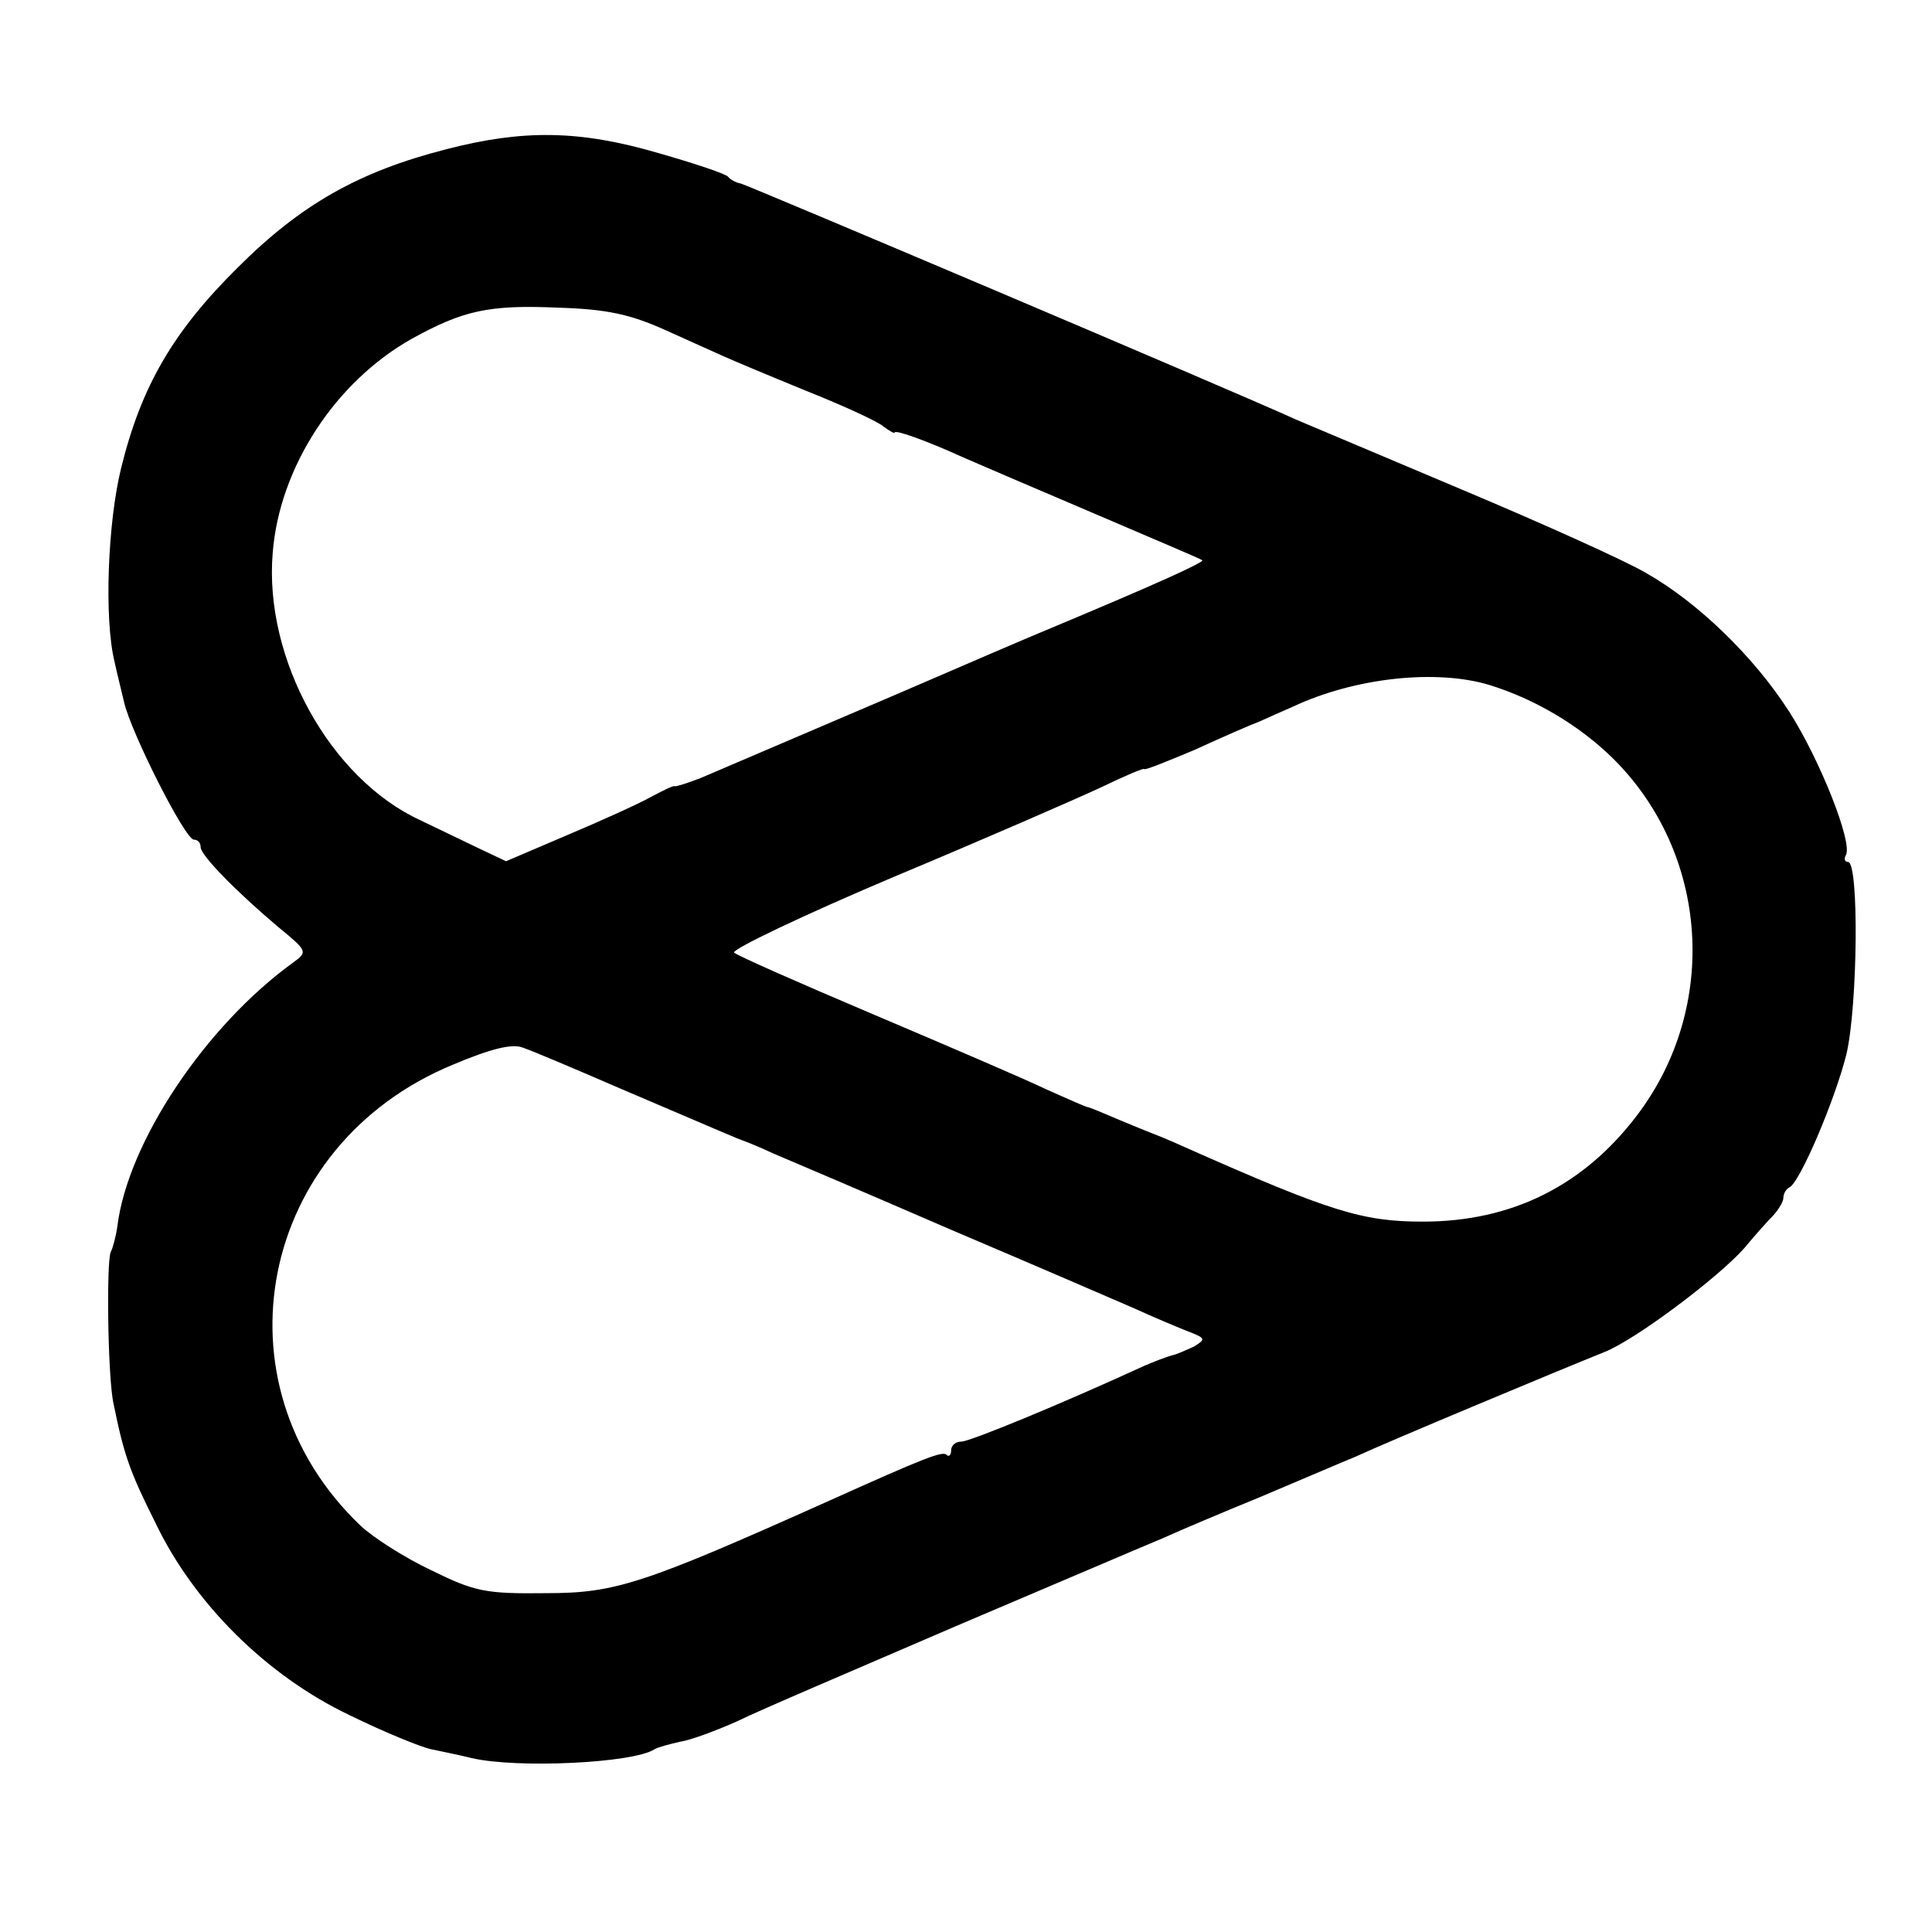
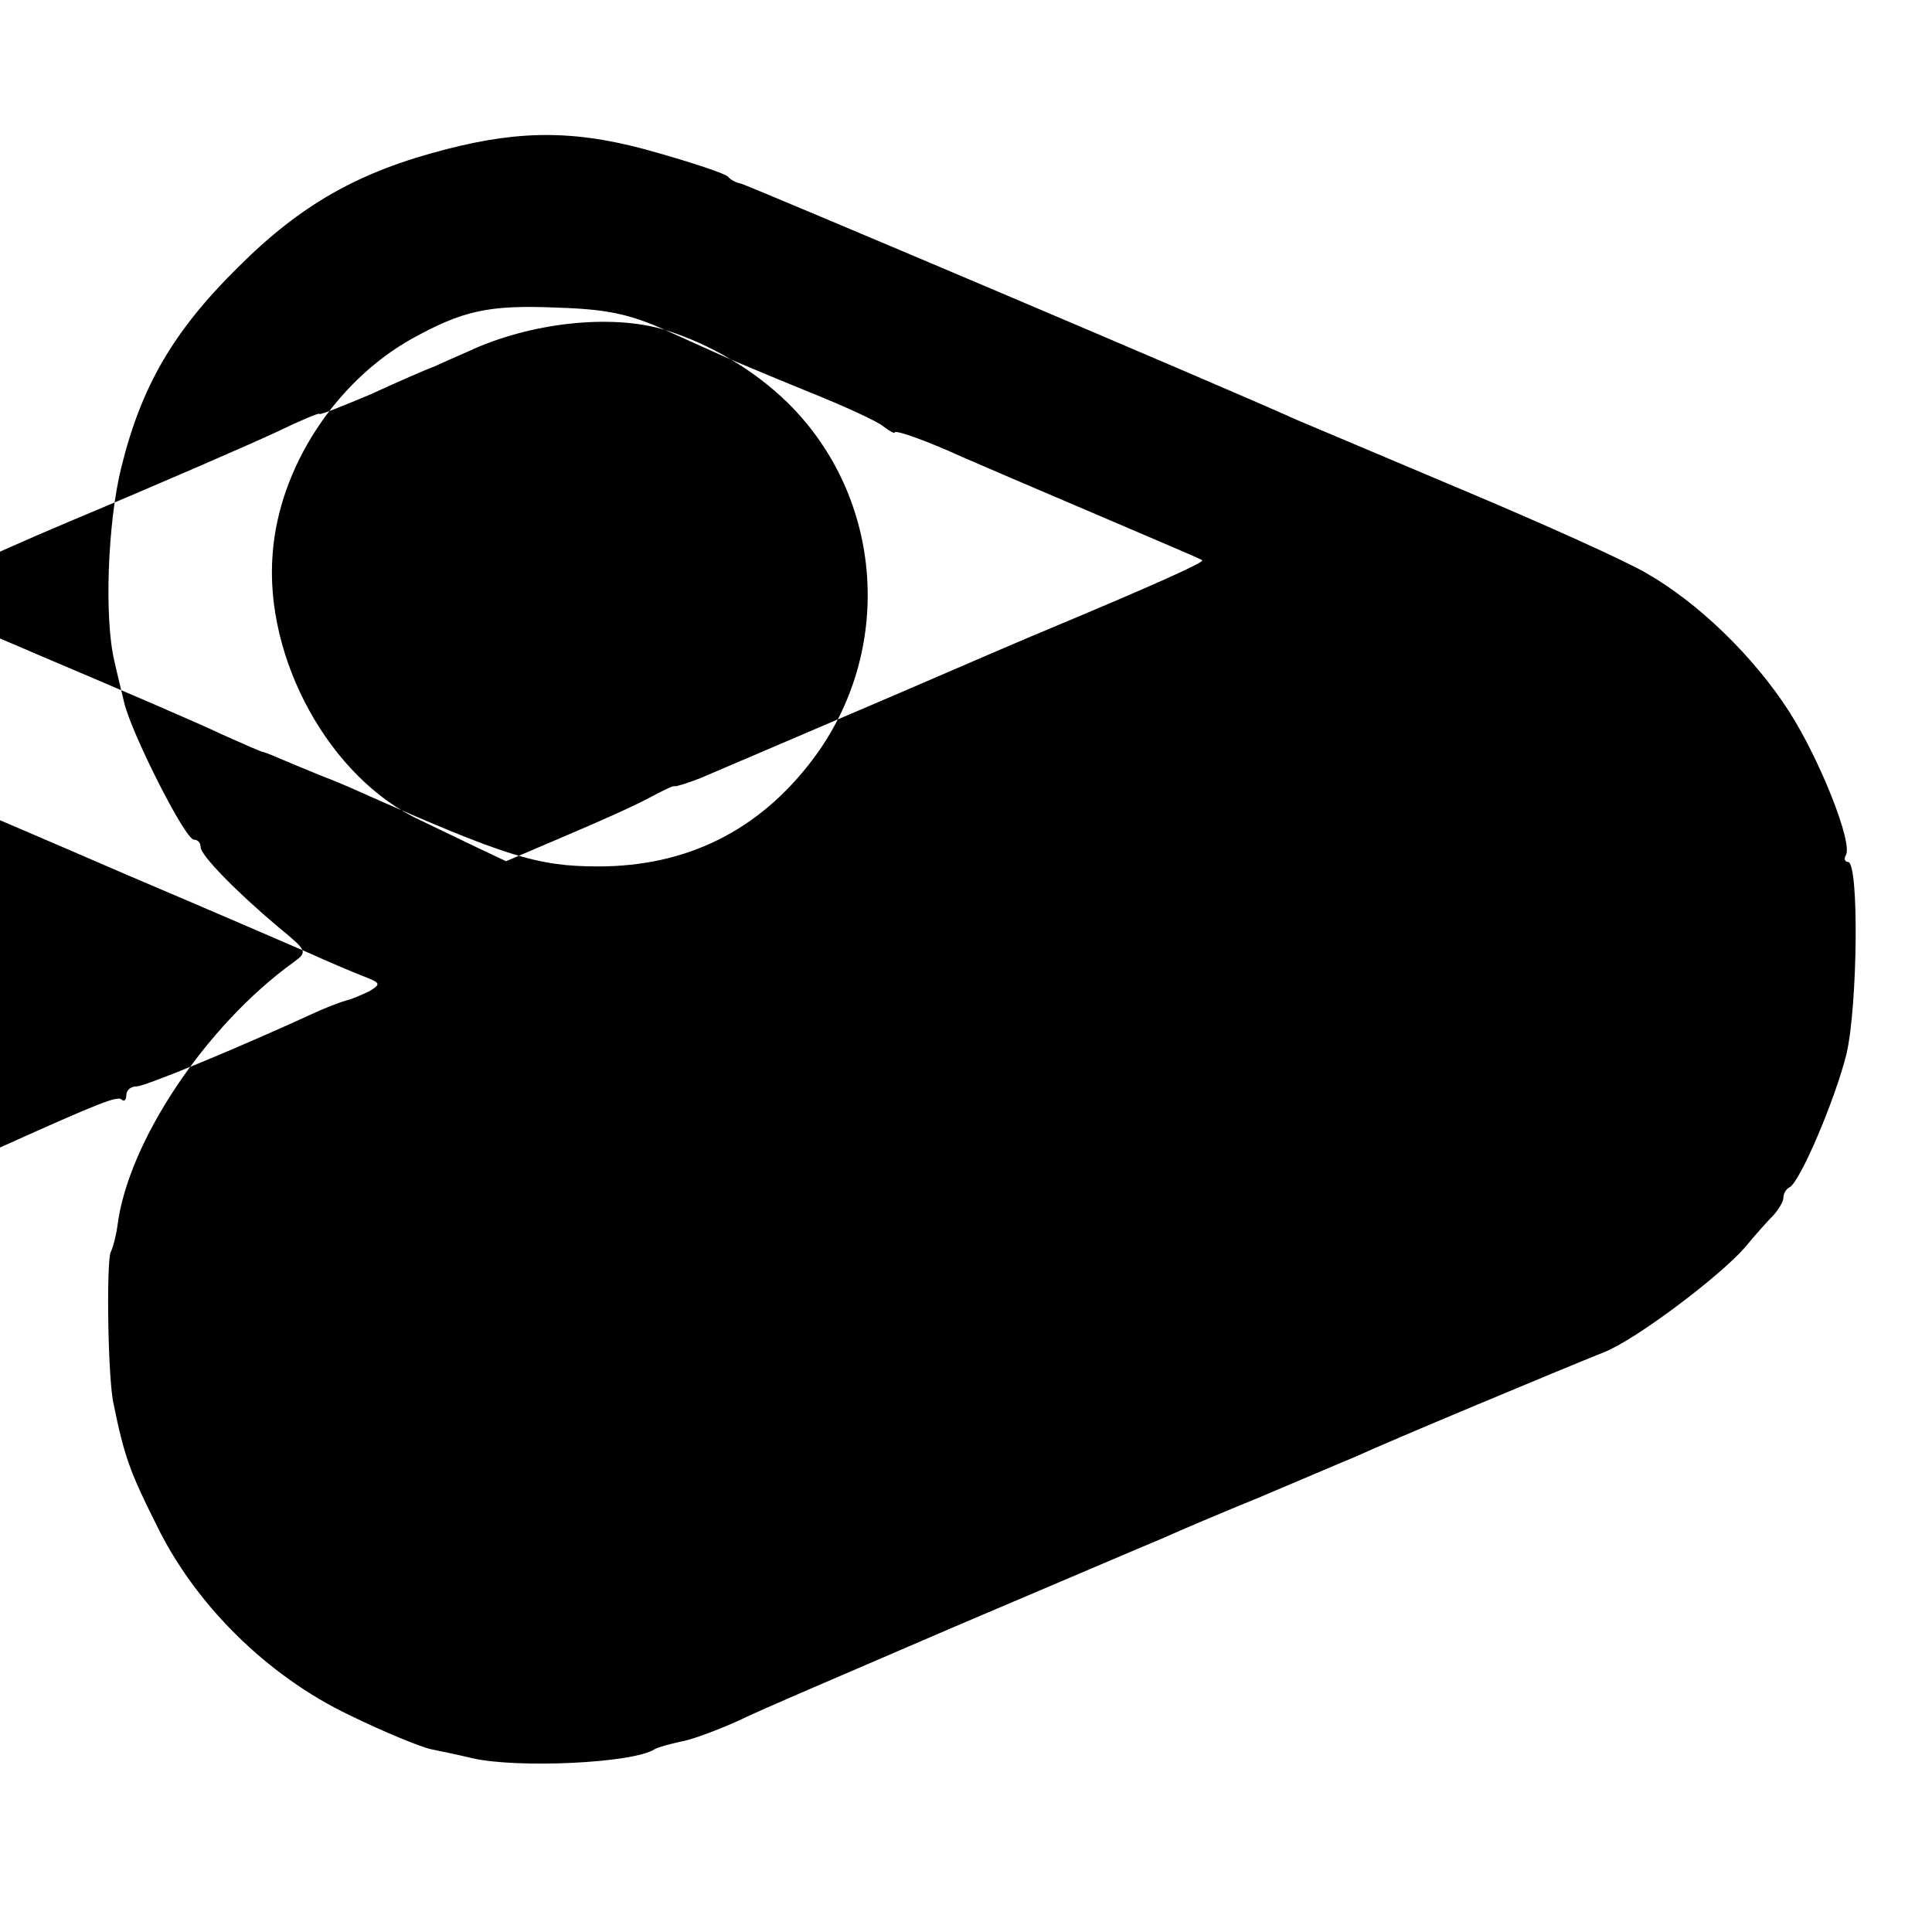
<svg xmlns="http://www.w3.org/2000/svg" version="1.0" width="260pt" height="260pt" viewBox="0 0 260 260" preserveAspectRatio="xMidYMid meet">
  <g transform="translate(0,260) scale(0.1,-0.1)" fill="#000000" stroke="none">
-     <path d="M600 2399 c-117 -30 -195 -74 -280 -159 -87 -86 -130 -160 -157 -270 -18 -73 -23 -202 -9 -260 3 -14 9 -38 13 -55 9 -40 82 -185 94 -185 5 0 9 -4 9 -10 0 -11 48 -60 105 -108 39 -32 39 -33 20 -47 -118 -85 -223 -242 -237 -355 -2 -14 -6 -29 -9 -35 -6 -13 -4 -172 4 -205 14 -69 22 -91 56 -159 52 -109 150 -206 261 -259 47 -23 96 -43 110 -46 14 -3 39 -8 55 -12 60 -14 217 -7 246 12 5 3 21 7 34 10 14 2 49 15 78 28 28 14 160 70 292 127 132 56 258 110 280 119 22 10 81 35 130 55 50 21 108 46 130 55 43 20 278 118 333 140 42 16 156 102 190 141 14 17 32 37 39 44 7 8 13 18 13 23 0 6 4 12 8 14 14 6 62 119 77 180 15 65 17 258 2 258 -4 0 -6 4 -3 9 10 16 -35 129 -76 193 -48 75 -124 148 -193 187 -27 16 -138 66 -245 111 -107 45 -208 88 -225 95 -90 41 -737 315 -748 318 -6 1 -14 5 -17 9 -3 4 -45 18 -94 32 -106 31 -182 32 -286 5z m295 -243 c33 -15 69 -31 80 -36 11 -5 61 -26 110 -46 50 -20 96 -41 104 -48 8 -6 15 -10 15 -8 1 4 45 -12 91 -33 16 -7 95 -41 175 -75 79 -34 146 -62 148 -64 2 -3 -62 -32 -203 -91 -27 -11 -129 -55 -210 -90 -28 -12 -185 -79 -262 -112 -18 -7 -34 -12 -35 -11 -2 1 -16 -6 -33 -15 -16 -9 -67 -32 -112 -51 l-82 -35 -38 18 c-21 10 -56 27 -77 37 -122 56 -211 218 -199 360 9 115 84 230 187 288 69 38 103 46 196 42 67 -2 98 -9 145 -30z m1110 -478 c61 -19 120 -54 165 -98 130 -128 144 -335 33 -481 -72 -95 -169 -143 -288 -143 -81 0 -124 13 -320 100 -22 10 -42 18 -45 19 -3 1 -22 9 -44 18 -21 9 -40 17 -42 17 -2 0 -27 11 -56 24 -29 14 -134 59 -233 101 -99 42 -183 79 -187 83 -4 4 92 50 215 102 122 51 248 106 280 121 31 15 57 26 57 24 0 -2 30 10 68 26 37 17 76 34 87 38 11 5 31 14 45 20 83 39 193 51 265 29z m-1170 -543 c145 -62 159 -68 165 -70 3 -1 21 -8 40 -17 19 -8 127 -54 240 -103 113 -48 224 -96 247 -106 24 -11 55 -24 70 -30 26 -10 26 -11 10 -21 -11 -5 -24 -11 -30 -12 -7 -2 -23 -8 -37 -14 -113 -52 -235 -102 -246 -102 -8 0 -14 -5 -14 -12 0 -6 -3 -9 -6 -6 -5 6 -30 -4 -159 -62 -250 -112 -287 -124 -380 -124 -82 -1 -96 2 -155 31 -36 17 -78 44 -95 60 -201 192 -137 512 124 620 52 22 81 29 95 23 12 -4 71 -29 131 -55z" />
+     <path d="M600 2399 c-117 -30 -195 -74 -280 -159 -87 -86 -130 -160 -157 -270 -18 -73 -23 -202 -9 -260 3 -14 9 -38 13 -55 9 -40 82 -185 94 -185 5 0 9 -4 9 -10 0 -11 48 -60 105 -108 39 -32 39 -33 20 -47 -118 -85 -223 -242 -237 -355 -2 -14 -6 -29 -9 -35 -6 -13 -4 -172 4 -205 14 -69 22 -91 56 -159 52 -109 150 -206 261 -259 47 -23 96 -43 110 -46 14 -3 39 -8 55 -12 60 -14 217 -7 246 12 5 3 21 7 34 10 14 2 49 15 78 28 28 14 160 70 292 127 132 56 258 110 280 119 22 10 81 35 130 55 50 21 108 46 130 55 43 20 278 118 333 140 42 16 156 102 190 141 14 17 32 37 39 44 7 8 13 18 13 23 0 6 4 12 8 14 14 6 62 119 77 180 15 65 17 258 2 258 -4 0 -6 4 -3 9 10 16 -35 129 -76 193 -48 75 -124 148 -193 187 -27 16 -138 66 -245 111 -107 45 -208 88 -225 95 -90 41 -737 315 -748 318 -6 1 -14 5 -17 9 -3 4 -45 18 -94 32 -106 31 -182 32 -286 5z m295 -243 c33 -15 69 -31 80 -36 11 -5 61 -26 110 -46 50 -20 96 -41 104 -48 8 -6 15 -10 15 -8 1 4 45 -12 91 -33 16 -7 95 -41 175 -75 79 -34 146 -62 148 -64 2 -3 -62 -32 -203 -91 -27 -11 -129 -55 -210 -90 -28 -12 -185 -79 -262 -112 -18 -7 -34 -12 -35 -11 -2 1 -16 -6 -33 -15 -16 -9 -67 -32 -112 -51 l-82 -35 -38 18 c-21 10 -56 27 -77 37 -122 56 -211 218 -199 360 9 115 84 230 187 288 69 38 103 46 196 42 67 -2 98 -9 145 -30z c61 -19 120 -54 165 -98 130 -128 144 -335 33 -481 -72 -95 -169 -143 -288 -143 -81 0 -124 13 -320 100 -22 10 -42 18 -45 19 -3 1 -22 9 -44 18 -21 9 -40 17 -42 17 -2 0 -27 11 -56 24 -29 14 -134 59 -233 101 -99 42 -183 79 -187 83 -4 4 92 50 215 102 122 51 248 106 280 121 31 15 57 26 57 24 0 -2 30 10 68 26 37 17 76 34 87 38 11 5 31 14 45 20 83 39 193 51 265 29z m-1170 -543 c145 -62 159 -68 165 -70 3 -1 21 -8 40 -17 19 -8 127 -54 240 -103 113 -48 224 -96 247 -106 24 -11 55 -24 70 -30 26 -10 26 -11 10 -21 -11 -5 -24 -11 -30 -12 -7 -2 -23 -8 -37 -14 -113 -52 -235 -102 -246 -102 -8 0 -14 -5 -14 -12 0 -6 -3 -9 -6 -6 -5 6 -30 -4 -159 -62 -250 -112 -287 -124 -380 -124 -82 -1 -96 2 -155 31 -36 17 -78 44 -95 60 -201 192 -137 512 124 620 52 22 81 29 95 23 12 -4 71 -29 131 -55z" />
  </g>
</svg>